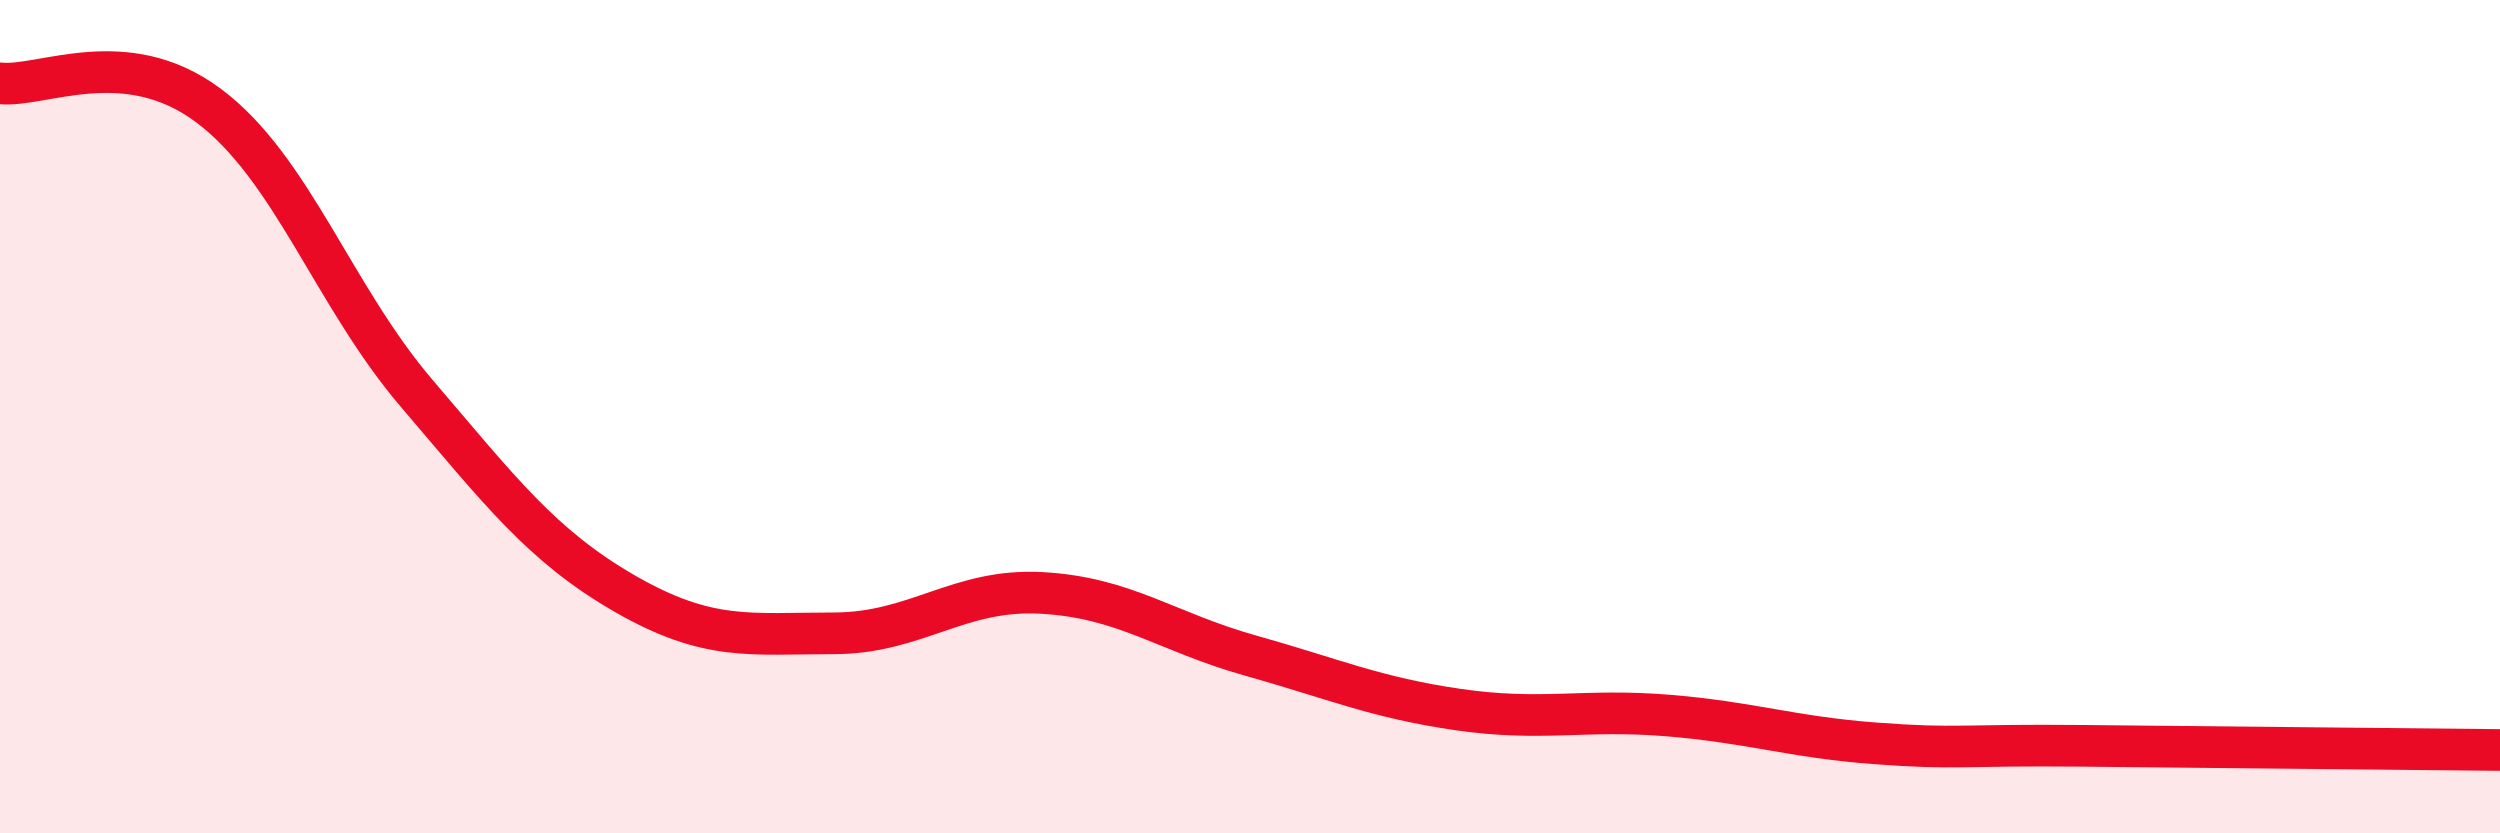
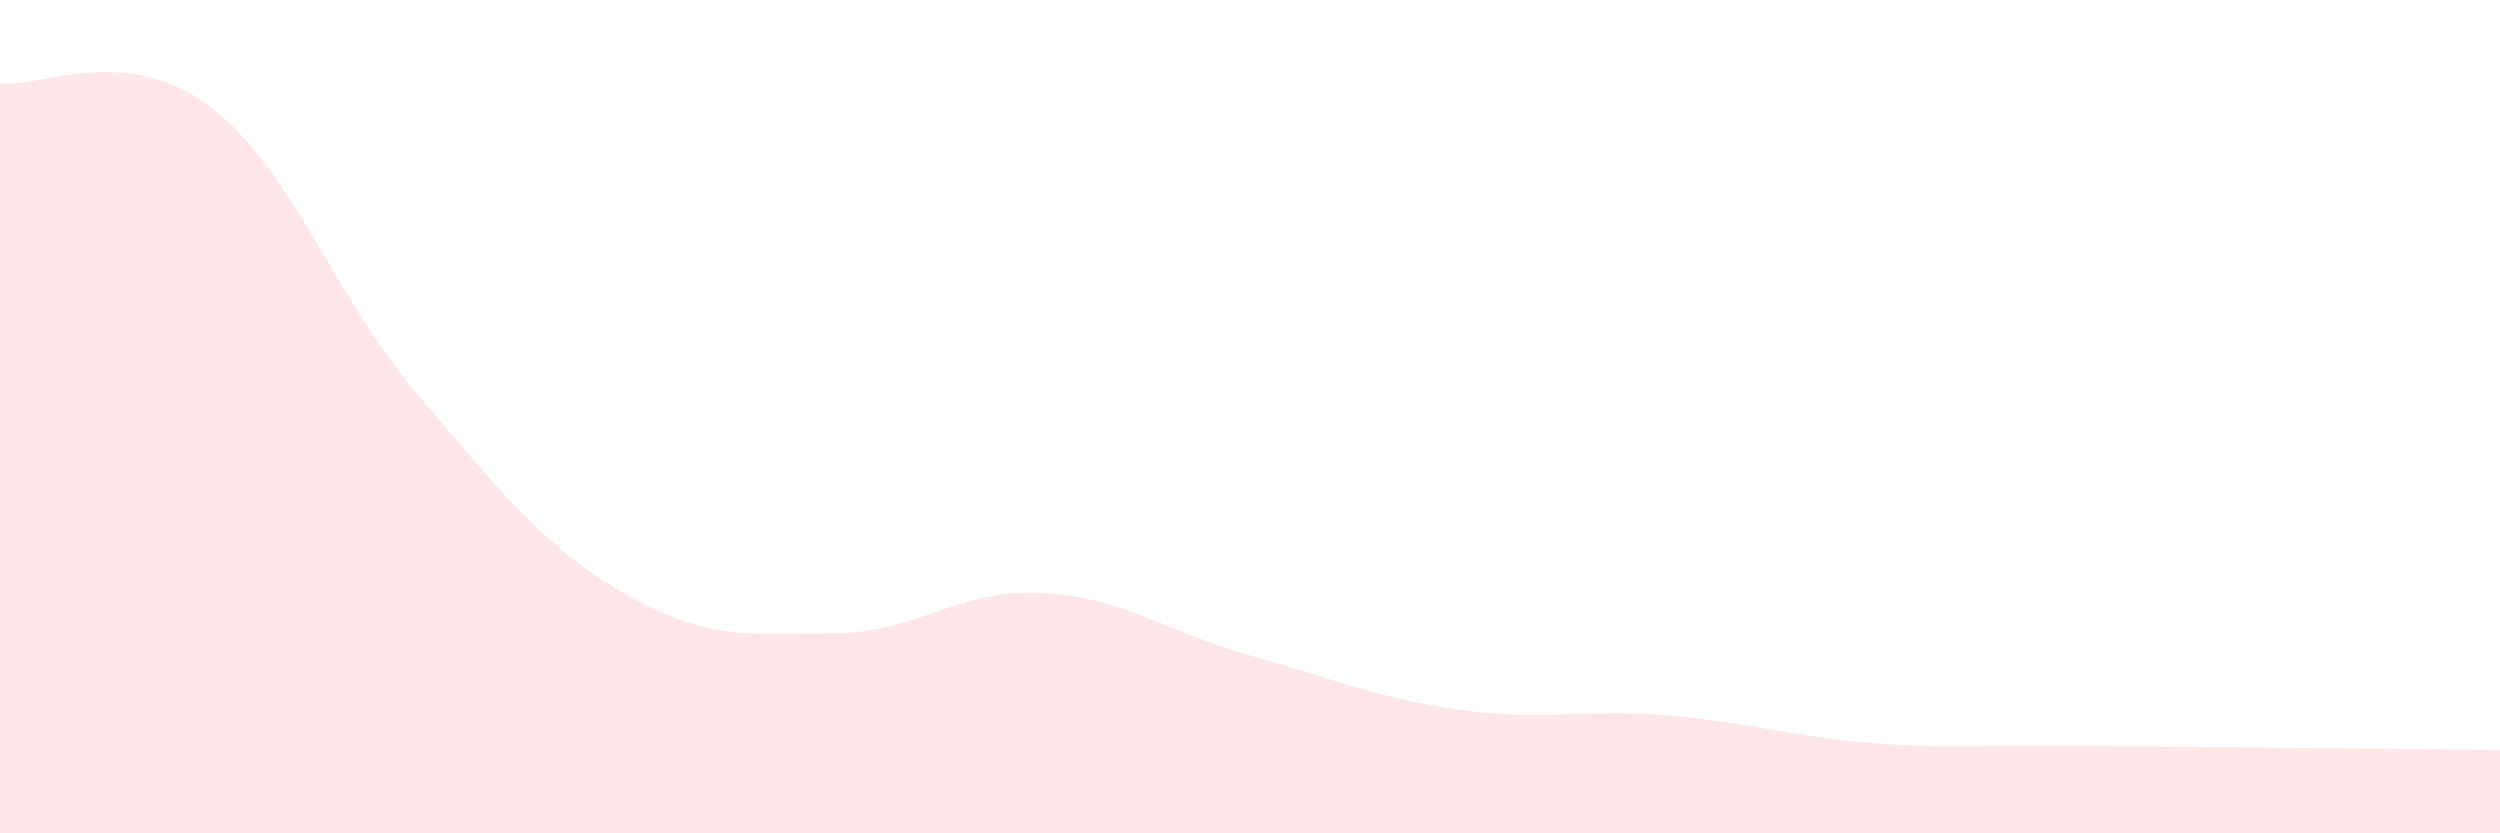
<svg xmlns="http://www.w3.org/2000/svg" width="60" height="20" viewBox="0 0 60 20">
  <path d="M 0,2 C 1,2.11 3,1.04 5,2.53 C 7,4.02 8,7.1 10,9.44 C 12,11.78 13,13.1 15,14.25 C 17,15.4 18,15.2 20,15.2 C 22,15.2 23,14.12 25,14.23 C 27,14.34 28,15.17 30,15.73 C 32,16.29 33,16.74 35,17.03 C 37,17.32 38,17.01 40,17.17 C 42,17.33 43,17.69 45,17.84 C 47,17.99 47,17.87 50,17.9 C 53,17.93 58,17.98 60,18L60 20L0 20Z" fill="#EB0A25" opacity="0.1" stroke-linecap="round" stroke-linejoin="round" />
-   <path d="M 0,2 C 1,2.11 3,1.04 5,2.53 C 7,4.02 8,7.1 10,9.44 C 12,11.78 13,13.1 15,14.25 C 17,15.4 18,15.2 20,15.2 C 22,15.2 23,14.12 25,14.23 C 27,14.34 28,15.17 30,15.73 C 32,16.29 33,16.74 35,17.03 C 37,17.32 38,17.01 40,17.17 C 42,17.33 43,17.69 45,17.84 C 47,17.99 47,17.87 50,17.9 C 53,17.93 58,17.98 60,18" stroke="#EB0A25" stroke-width="1" fill="none" stroke-linecap="round" stroke-linejoin="round" />
</svg>